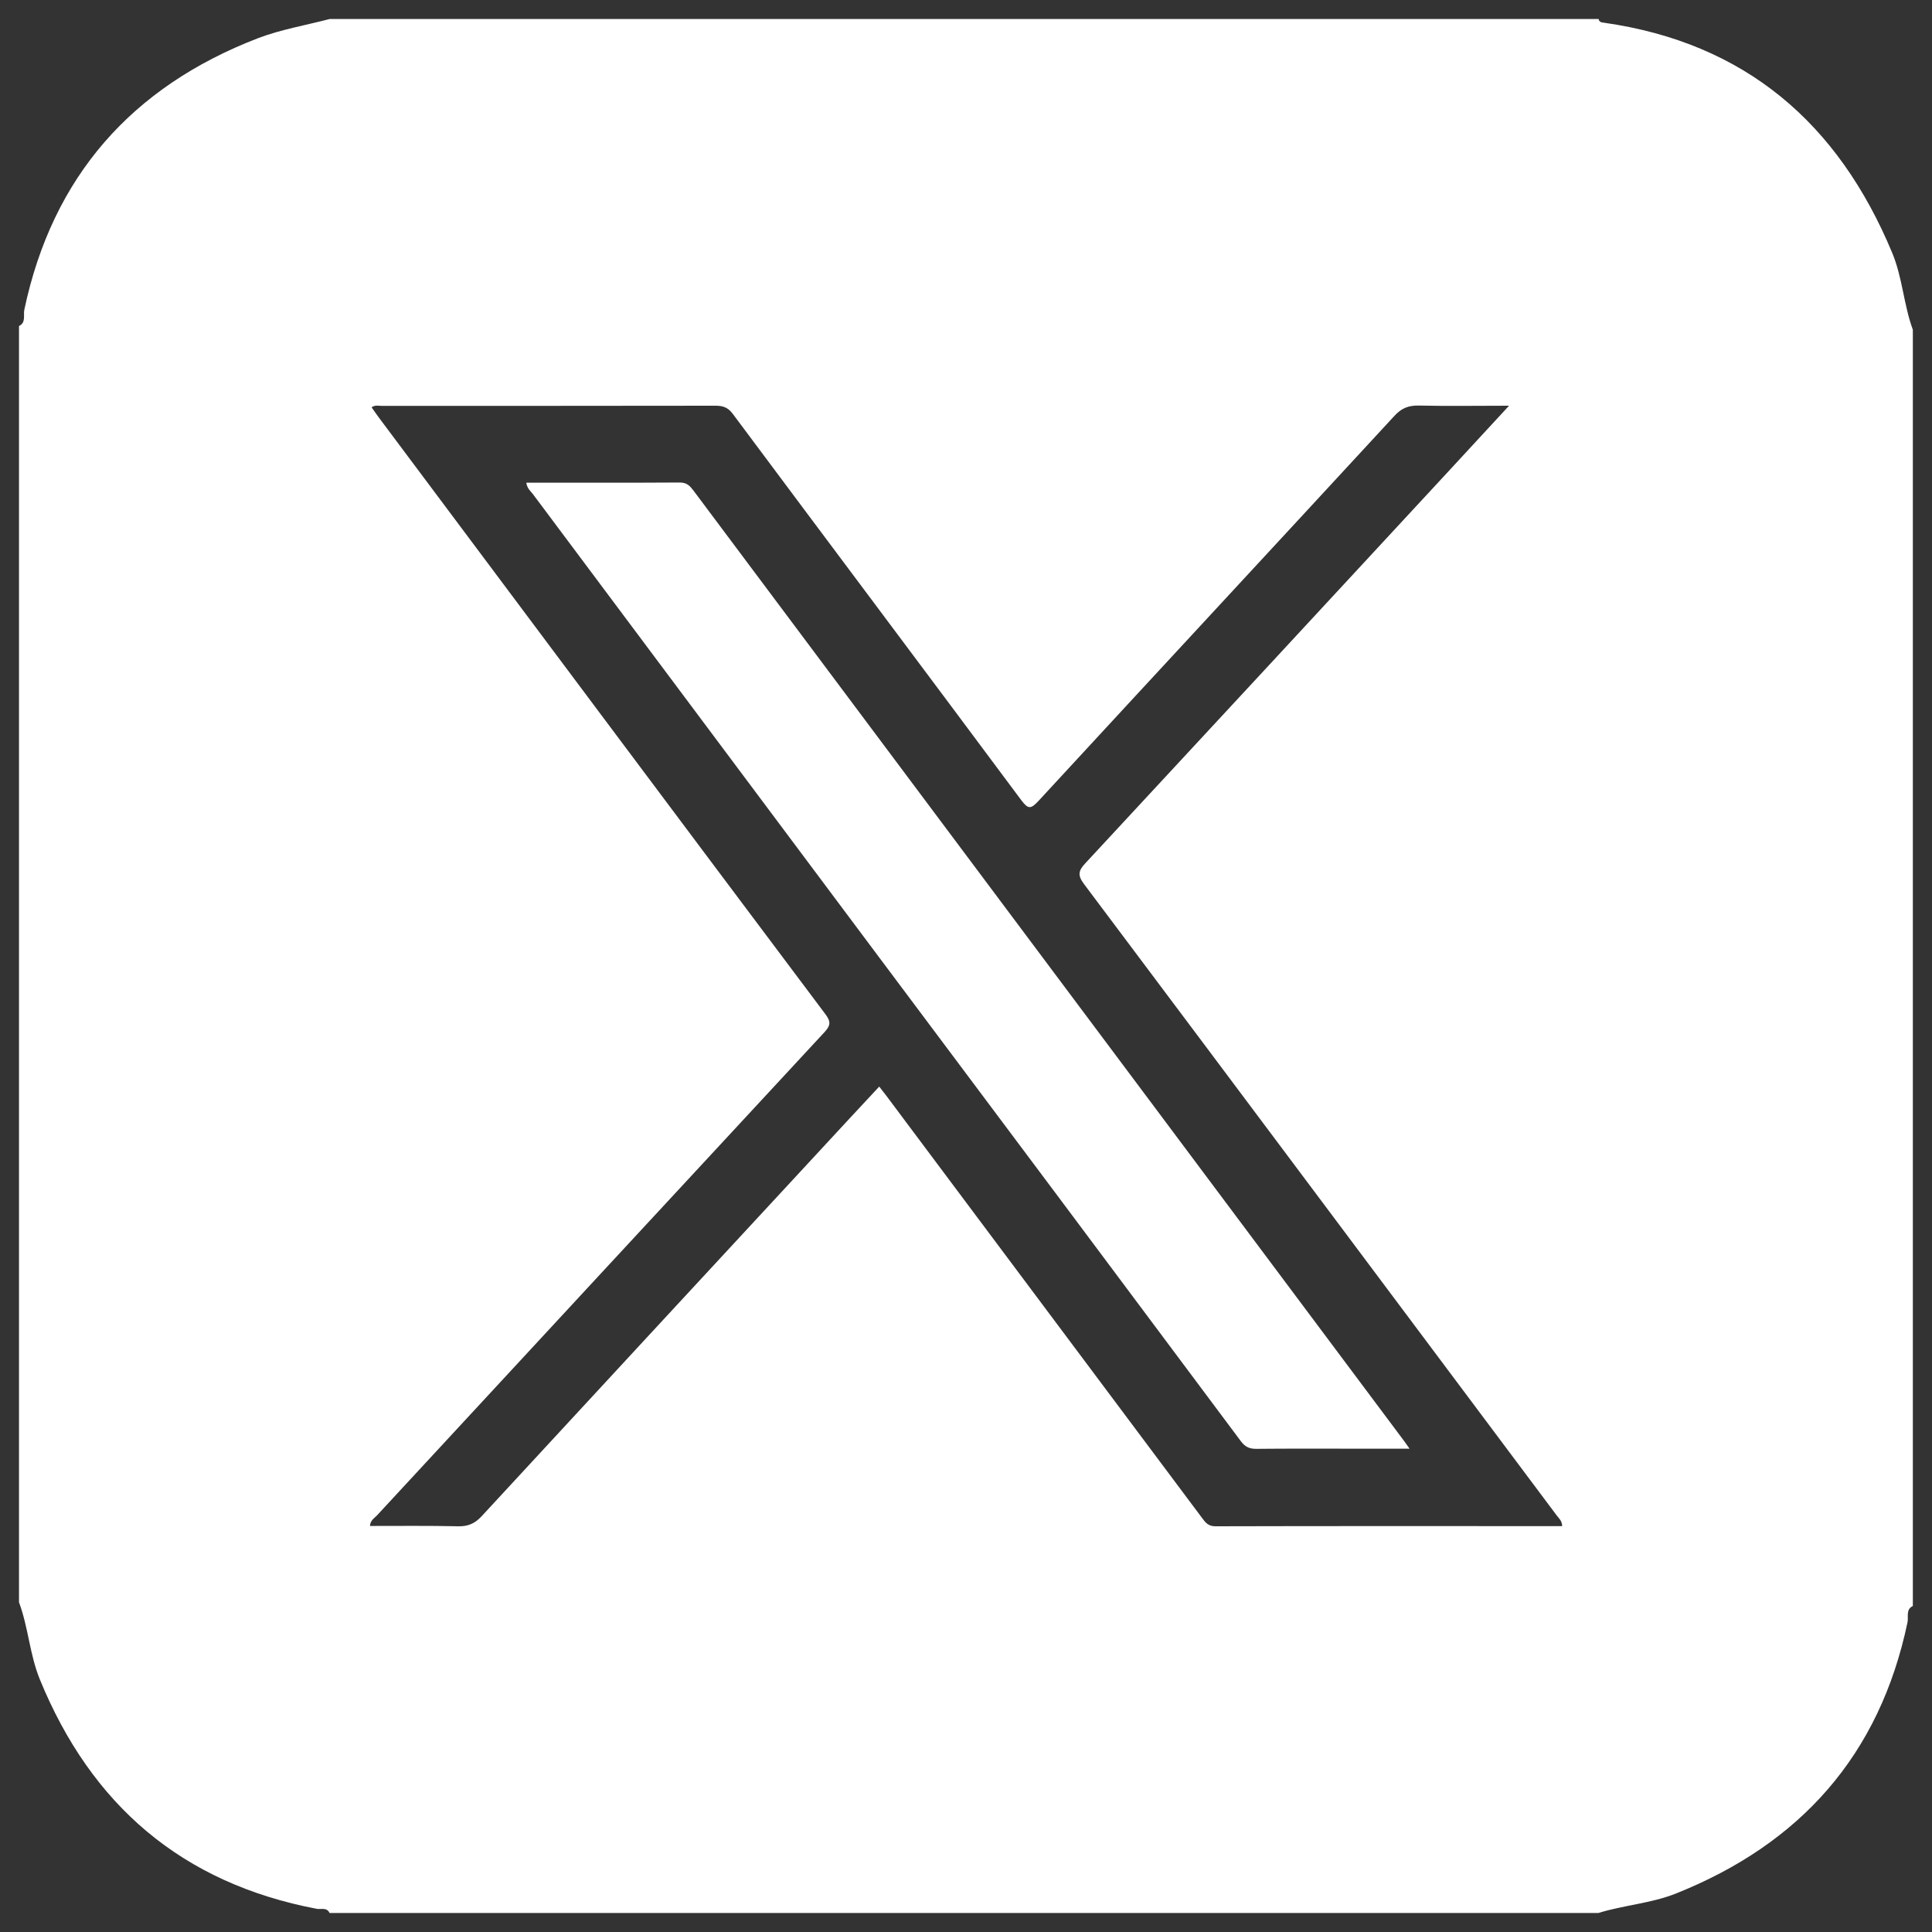
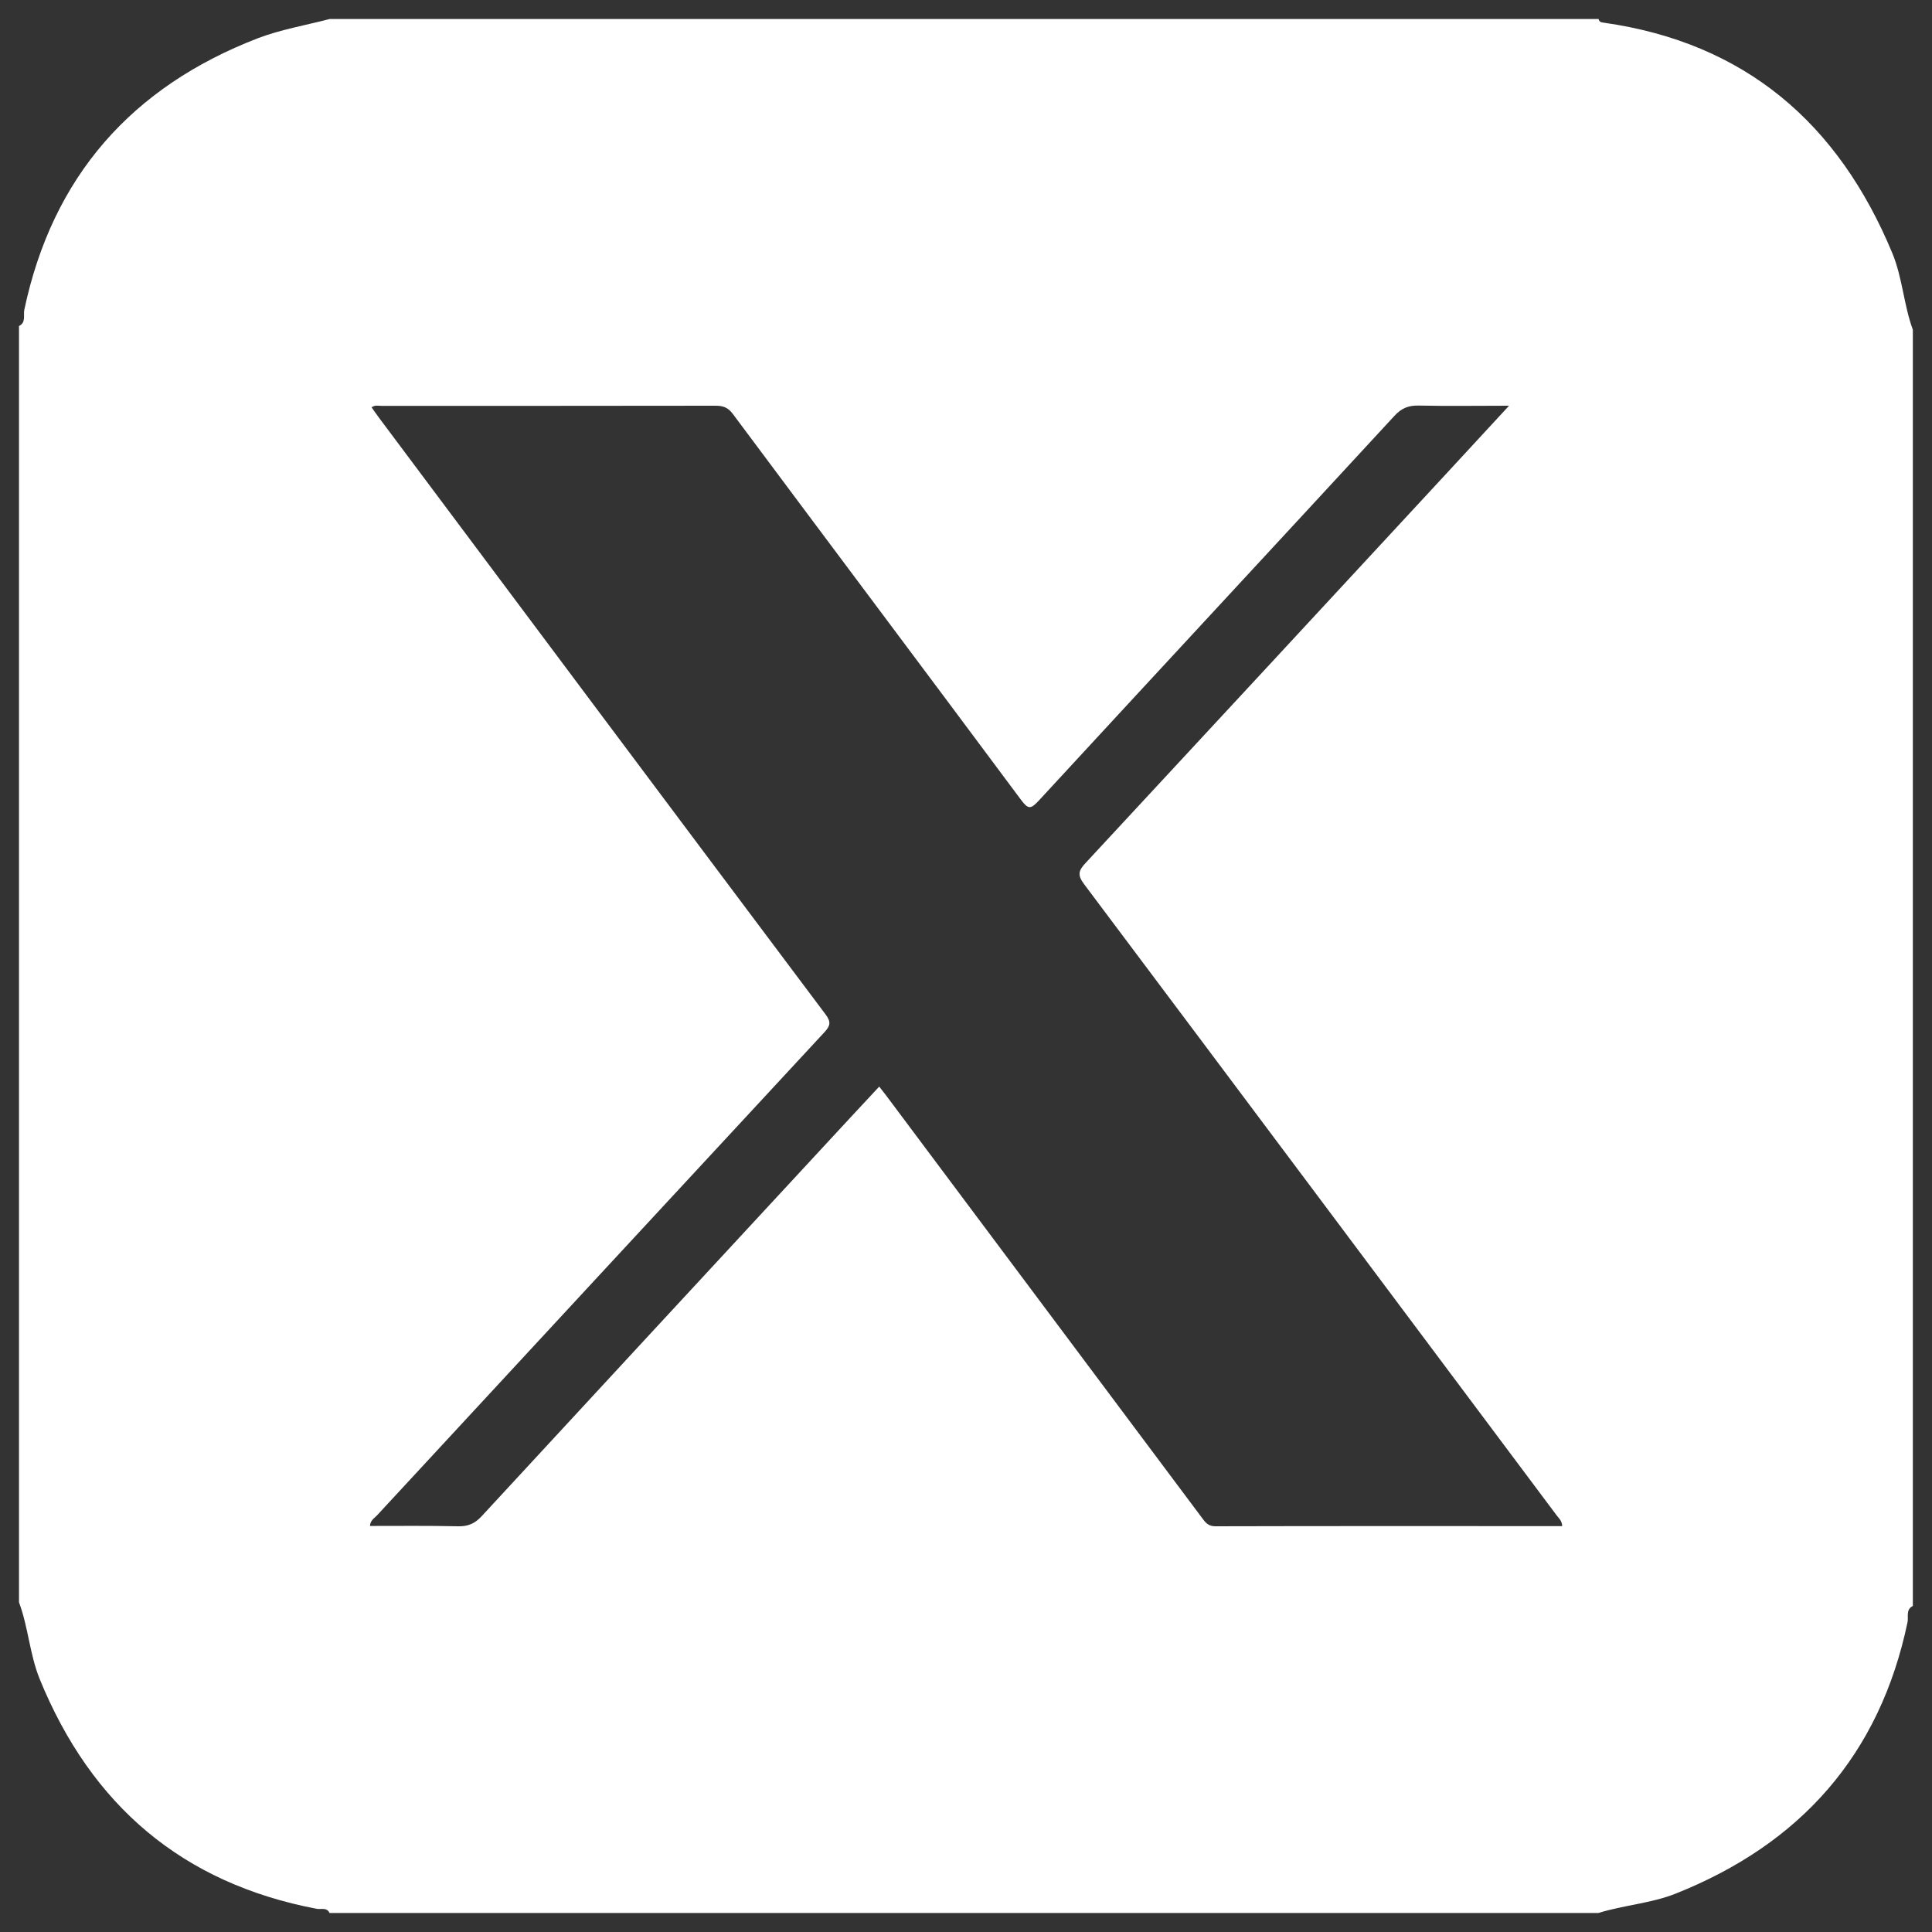
<svg xmlns="http://www.w3.org/2000/svg" version="1.1" id="Layer_1" x="0px" y="0px" viewBox="0 0 1200 1200" style="enable-background:new 0 0 1200 1200;" xml:space="preserve">
  <rect x="0" y="0" width="1200" height="1200" fill="#333333" stroke="none" />
  <style type="text/css">
	.st0{fill:#FFFFFF;}
</style>
  <g>
-     <path class="st0" d="M559.8,477.3c-43-57.5-86-115-129-172.5c-2.2-2.9-4.1-5.1-8.5-5.1c-31.6,0.2-63.2,0.1-95.4,0.1   c0.5,3.6,2.6,5.2,4.1,7.1c71.6,95.8,143.2,191.6,214.8,287.4C620.8,694.5,695.8,794.7,770.6,895c2.7,3.7,5.5,5,10,4.9   c20-0.2,40-0.1,60-0.1c11.2,0,22.5,0,34.9,0c-2.3-3.3-3.9-5.5-5.5-7.6C766.6,753.8,663.2,615.6,559.8,477.3z" />
    <path class="st0" d="M1175.3,157.1c-33.5-80.6-91.3-130.5-179.1-143c-1.6-0.2-2.9-0.4-3.3-2.3c-262.7,0-525.4,0-788.1,0   c-14.9,3.9-30.3,6.5-44.5,11.9C81.9,53.9,32.6,109.6,15.1,192.4c-0.7,3.4,1.2,7.9-3.3,10.1c0,264.2,0,528.5,0,792.7   c5.8,15.5,6.6,32.3,12.9,47.8c32,78.3,88.5,126.7,172,142.6c2.7,0.5,6.3-1.1,8,2.6c262.7,0,525.4,0,788.1,0   c15.7-4.9,32.4-5.9,47.9-12c77.6-30.9,126.8-86.1,144.1-168.6c0.7-3.4-1.2-7.9,3.3-10.1c0-264.2,0-528.5,0-792.7   C1182.4,189.3,1181.7,172.5,1175.3,157.1z M754.9,948c-4.4,0-6.2-2.3-8.3-5.2c-65.4-87.5-130.9-175-196.3-262.5   c-1.2-1.6-2.5-3.2-4.2-5.4c-11.8,12.7-23.4,25.1-34.9,37.6c-70.7,76.3-141.3,152.7-211.9,229.1c-4.3,4.7-8.6,6.6-15,6.4   c-18.1-0.4-36.2-0.2-54.5-0.2c0.2-3.5,2.7-4.8,4.3-6.5C326.6,841.3,419.3,741.2,512,641.2c3.6-3.9,4.4-6.3,0.8-11.1   c-92.6-123.4-184.9-246.9-277.3-370.5c-1.6-2.1-3.1-4.4-4.7-6.6c2.2-1.6,4.3-0.9,6.2-0.9c69.1,0,138.2,0,207.4-0.1   c4.6,0,7.7,1,10.7,5c59.7,80.1,119.7,160,179.3,240.1c4.3,5.7,5.9,5.4,10.6,0.4c73.6-79.8,147.5-159.4,221.1-239.2   c4.4-4.8,8.7-6.5,15-6.4c18.1,0.4,36.2,0.1,56.2,0.1c-13.7,14.9-26.2,28.3-38.6,41.8c-74.8,80.8-149.6,161.6-224.5,242.3   c-4.3,4.6-5.1,7.4-0.9,13C771.3,679.7,869.1,810.6,967,941.4c1.3,1.7,3.2,3.2,3.3,6.5C898.2,947.9,826.5,947.8,754.9,948z" />
  </g>
</svg>